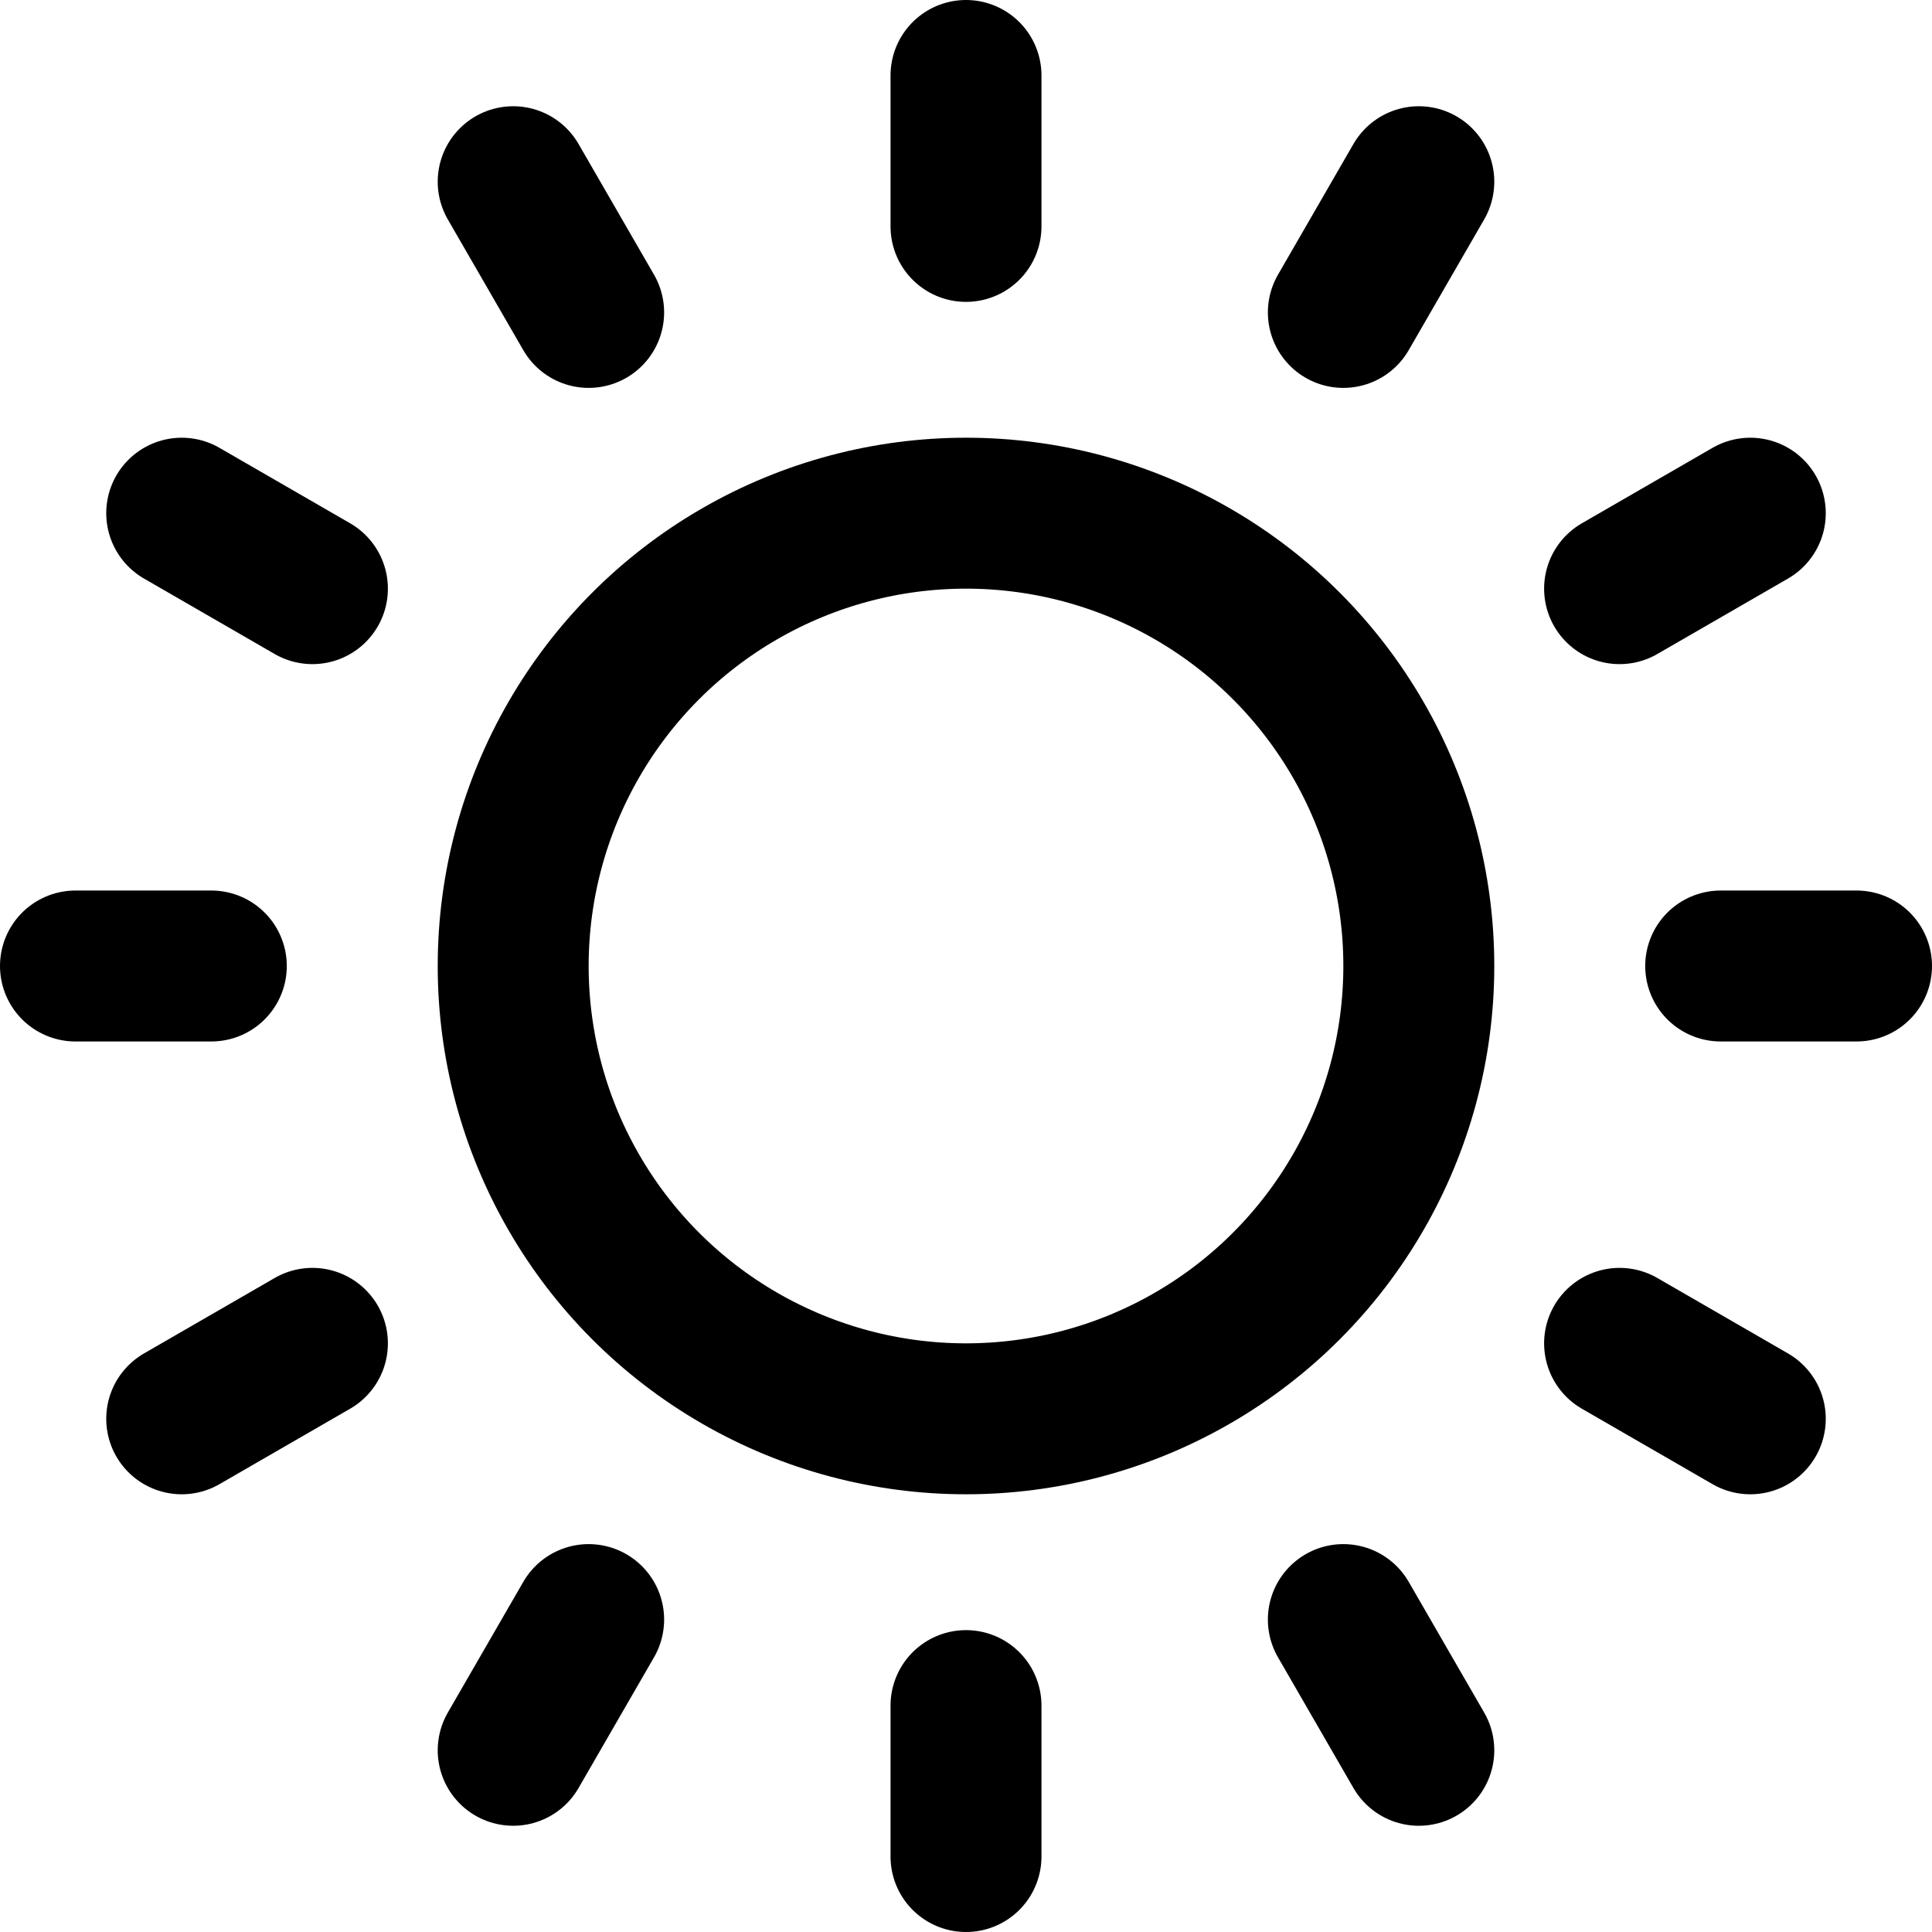
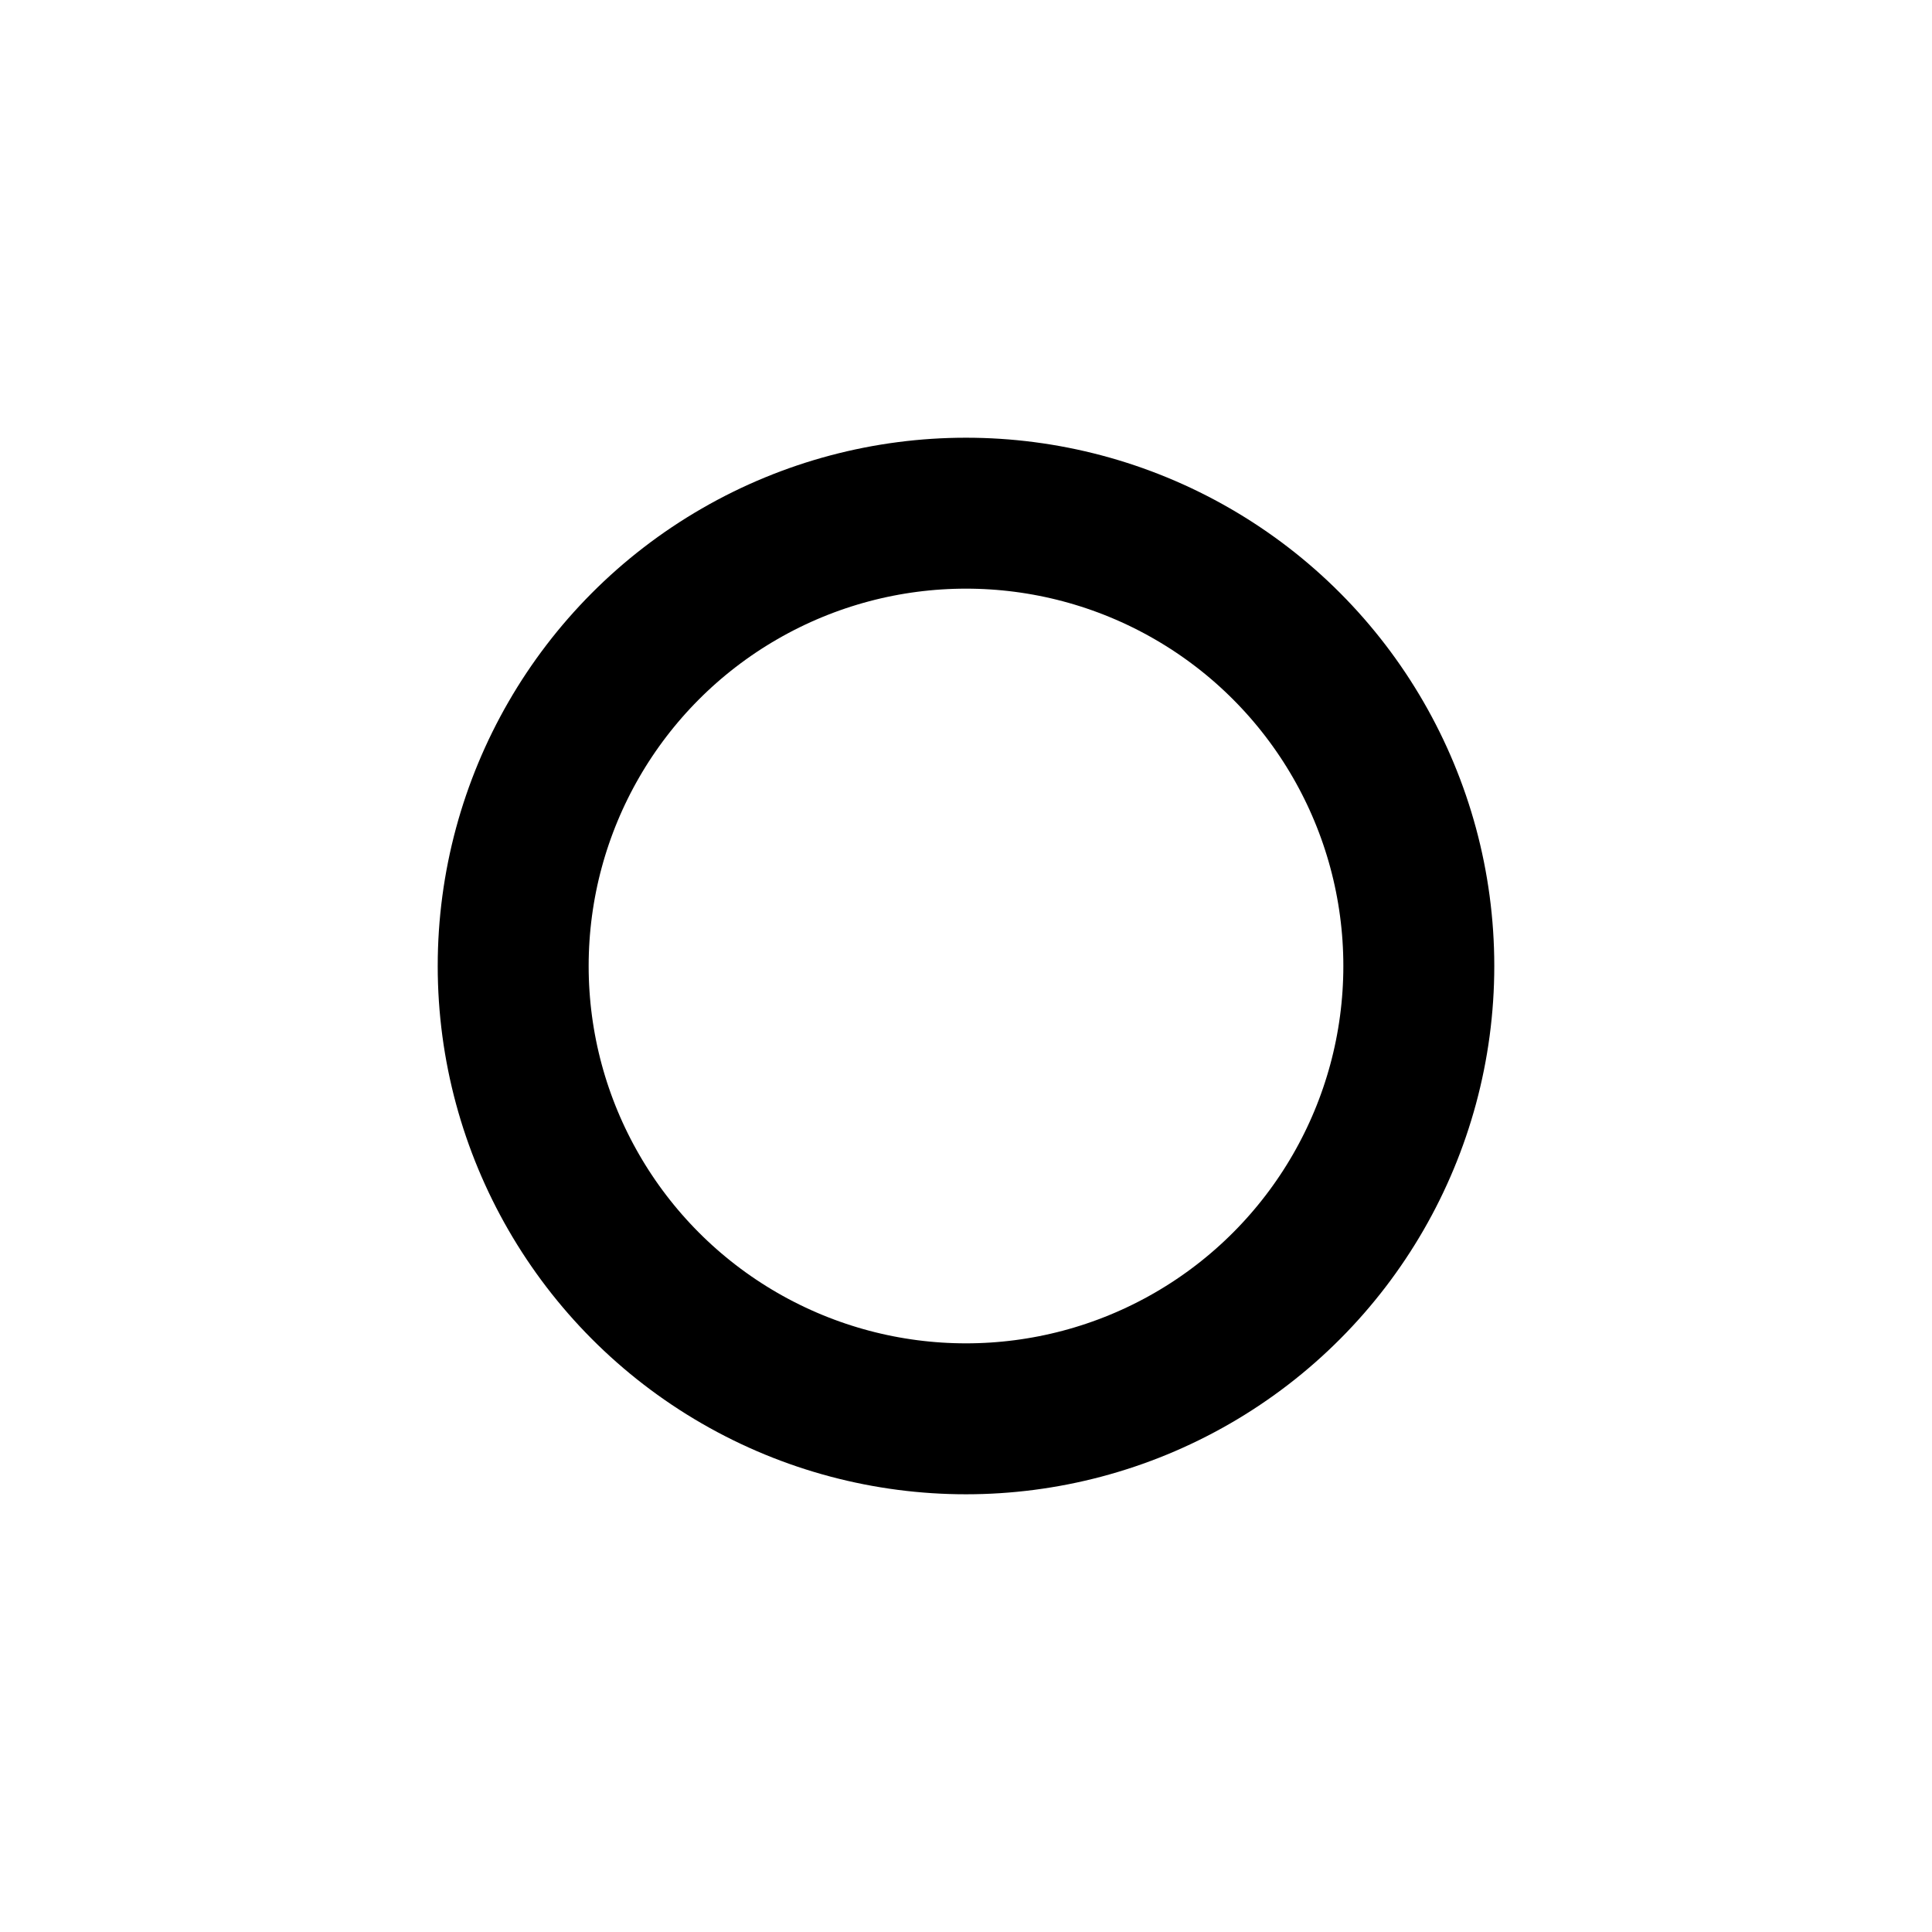
<svg xmlns="http://www.w3.org/2000/svg" version="1.1" width="512" height="512" x="0" y="0" viewBox="0 0 512 512" style="enable-background:new 0 0 512 512" xml:space="preserve" class="">
  <g>
    <circle cx="256" cy="256" r="120" style="stroke-width:40;stroke-linecap:round;stroke-linejoin:round;stroke-miterlimit:10;" fill="none" stroke="#000000" stroke-width="40" stroke-linecap="round" stroke-linejoin="round" stroke-miterlimit="10" data-original="#000000" />
-     <path d="M256 60V20M256 492v-40M156 82.795l-20-34.641M376 463.846l-20-34.641M82.795 156l-34.641-20M463.846 376l-34.641-20M56 256H20M492 256h-36M82.795 356l-34.641 20M463.846 136l-34.641 20M156 429.205l-20 34.641M376 48.154l-20 34.641" style="stroke-width:40;stroke-linecap:round;stroke-linejoin:round;stroke-miterlimit:10;" fill="none" stroke="#000000" stroke-width="40" stroke-linecap="round" stroke-linejoin="round" stroke-miterlimit="10" data-original="#000000" />
  </g>
</svg>